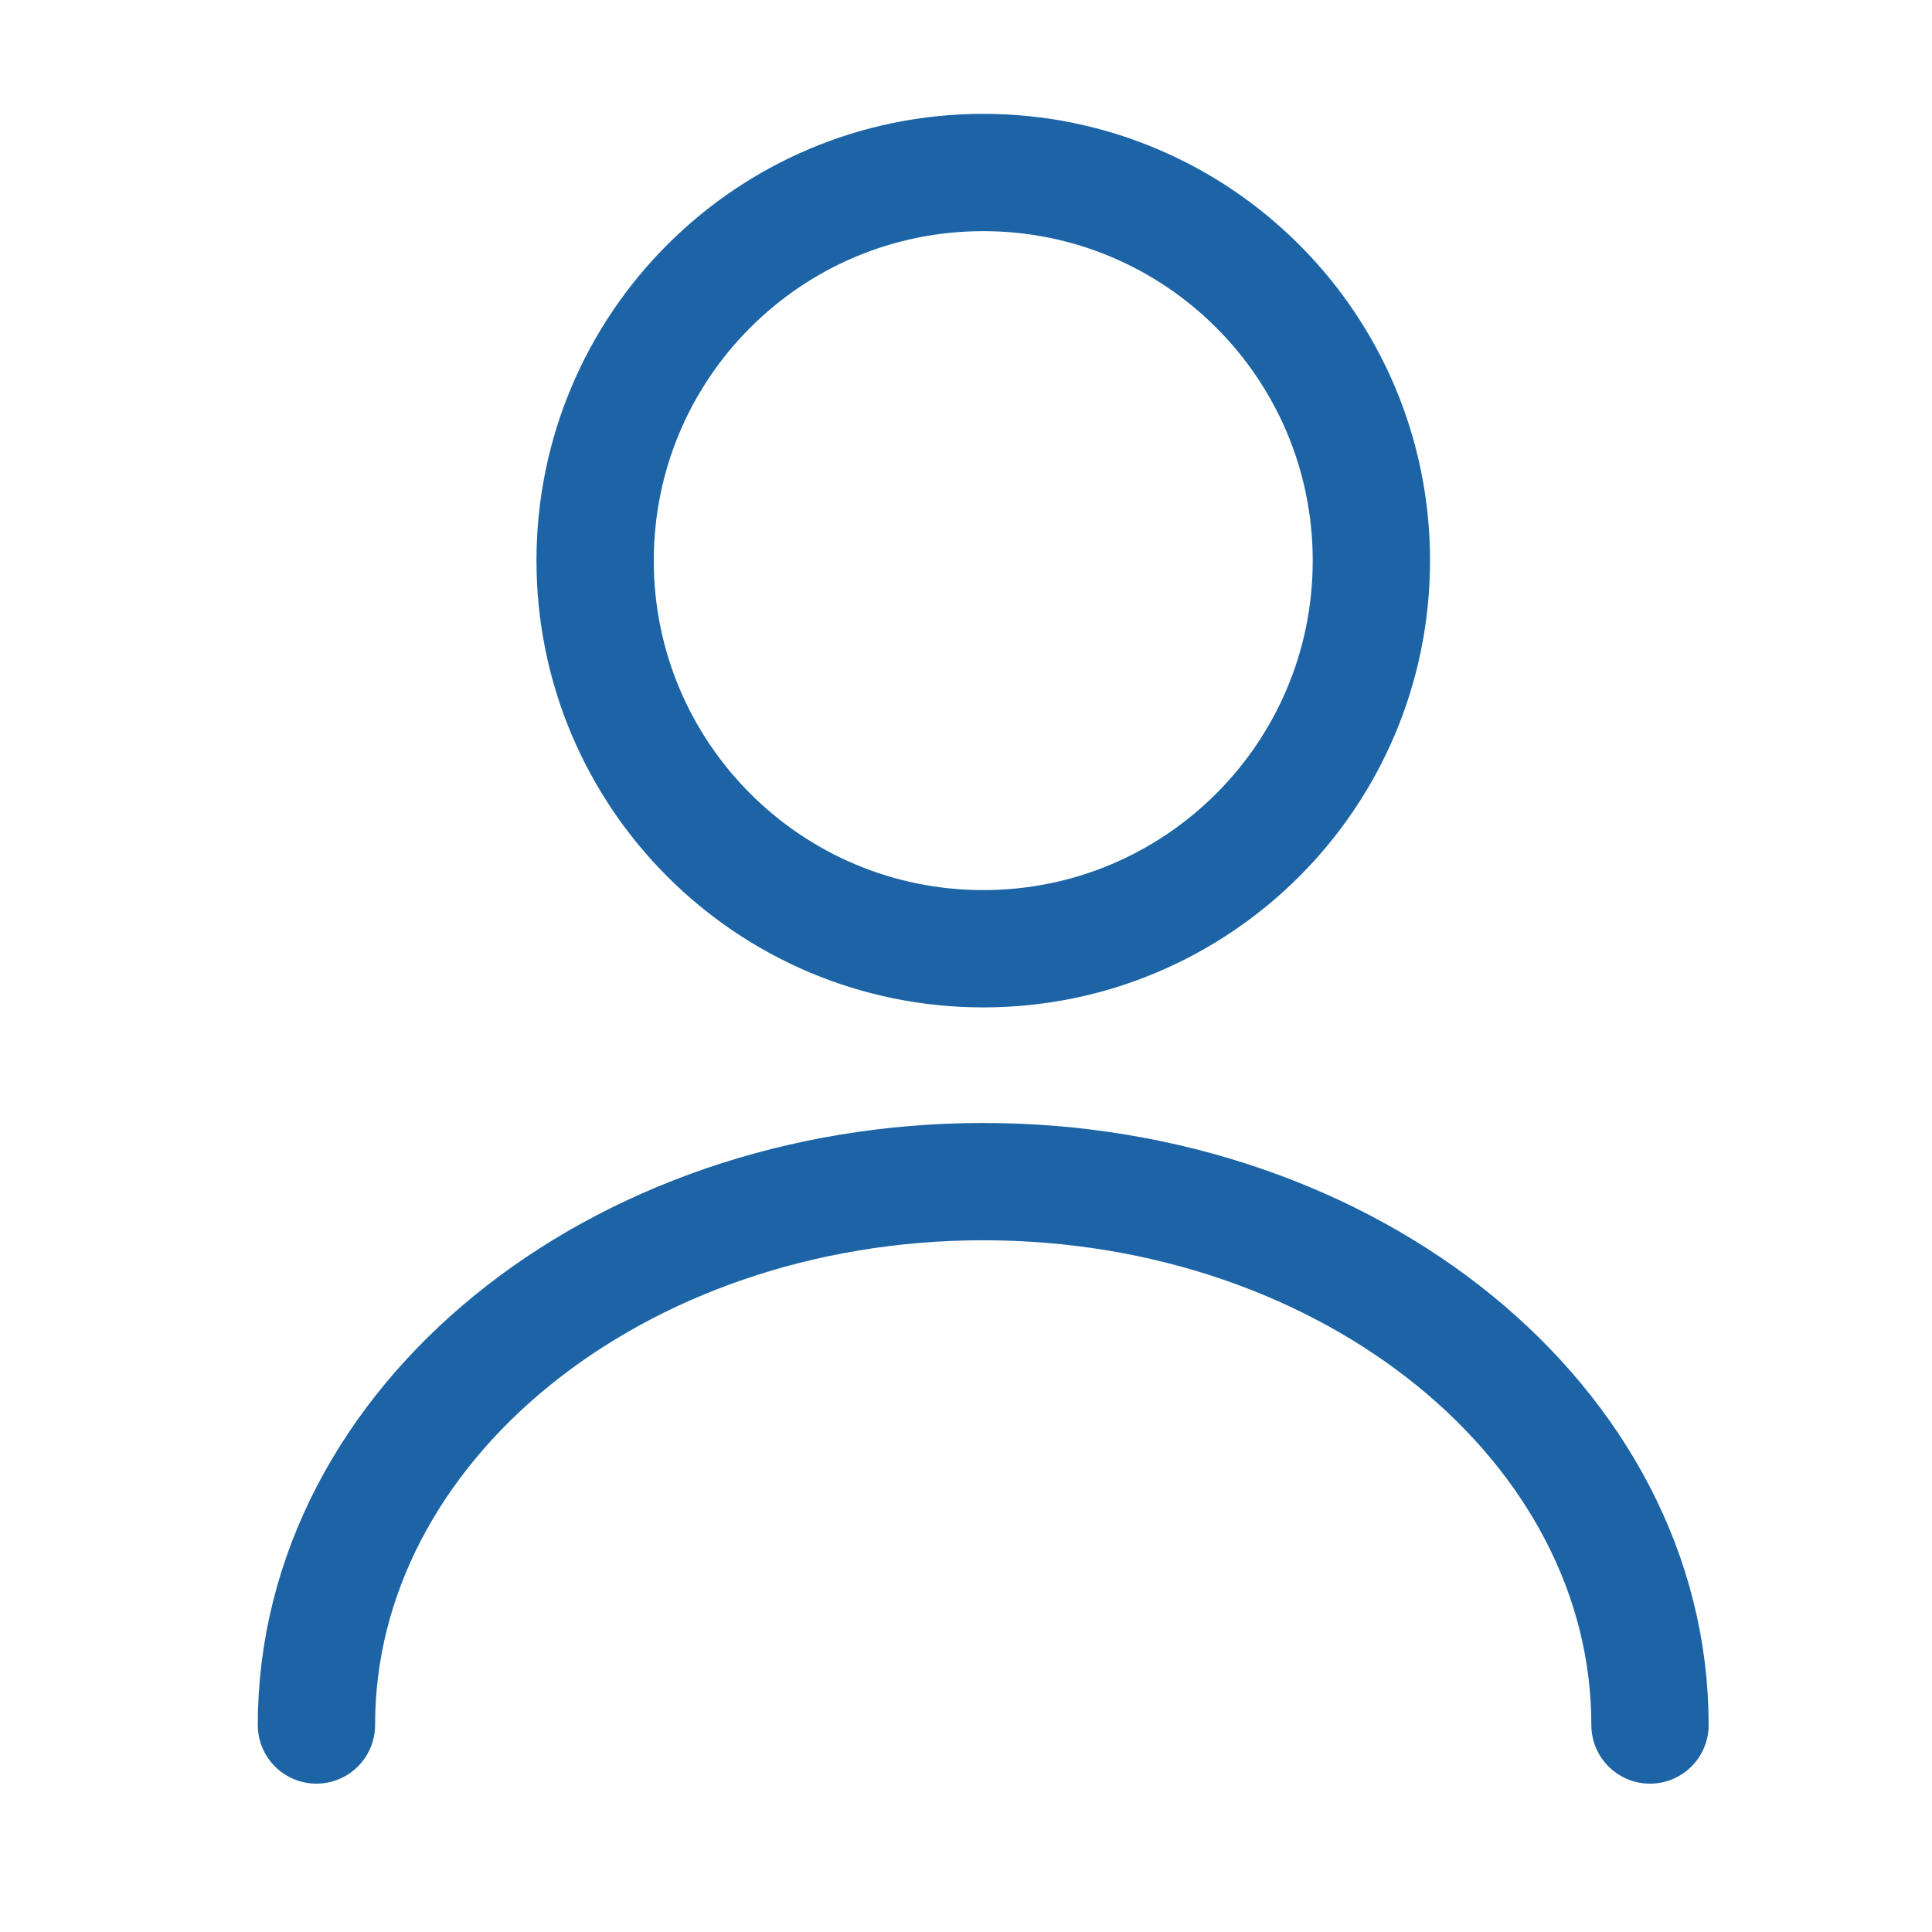
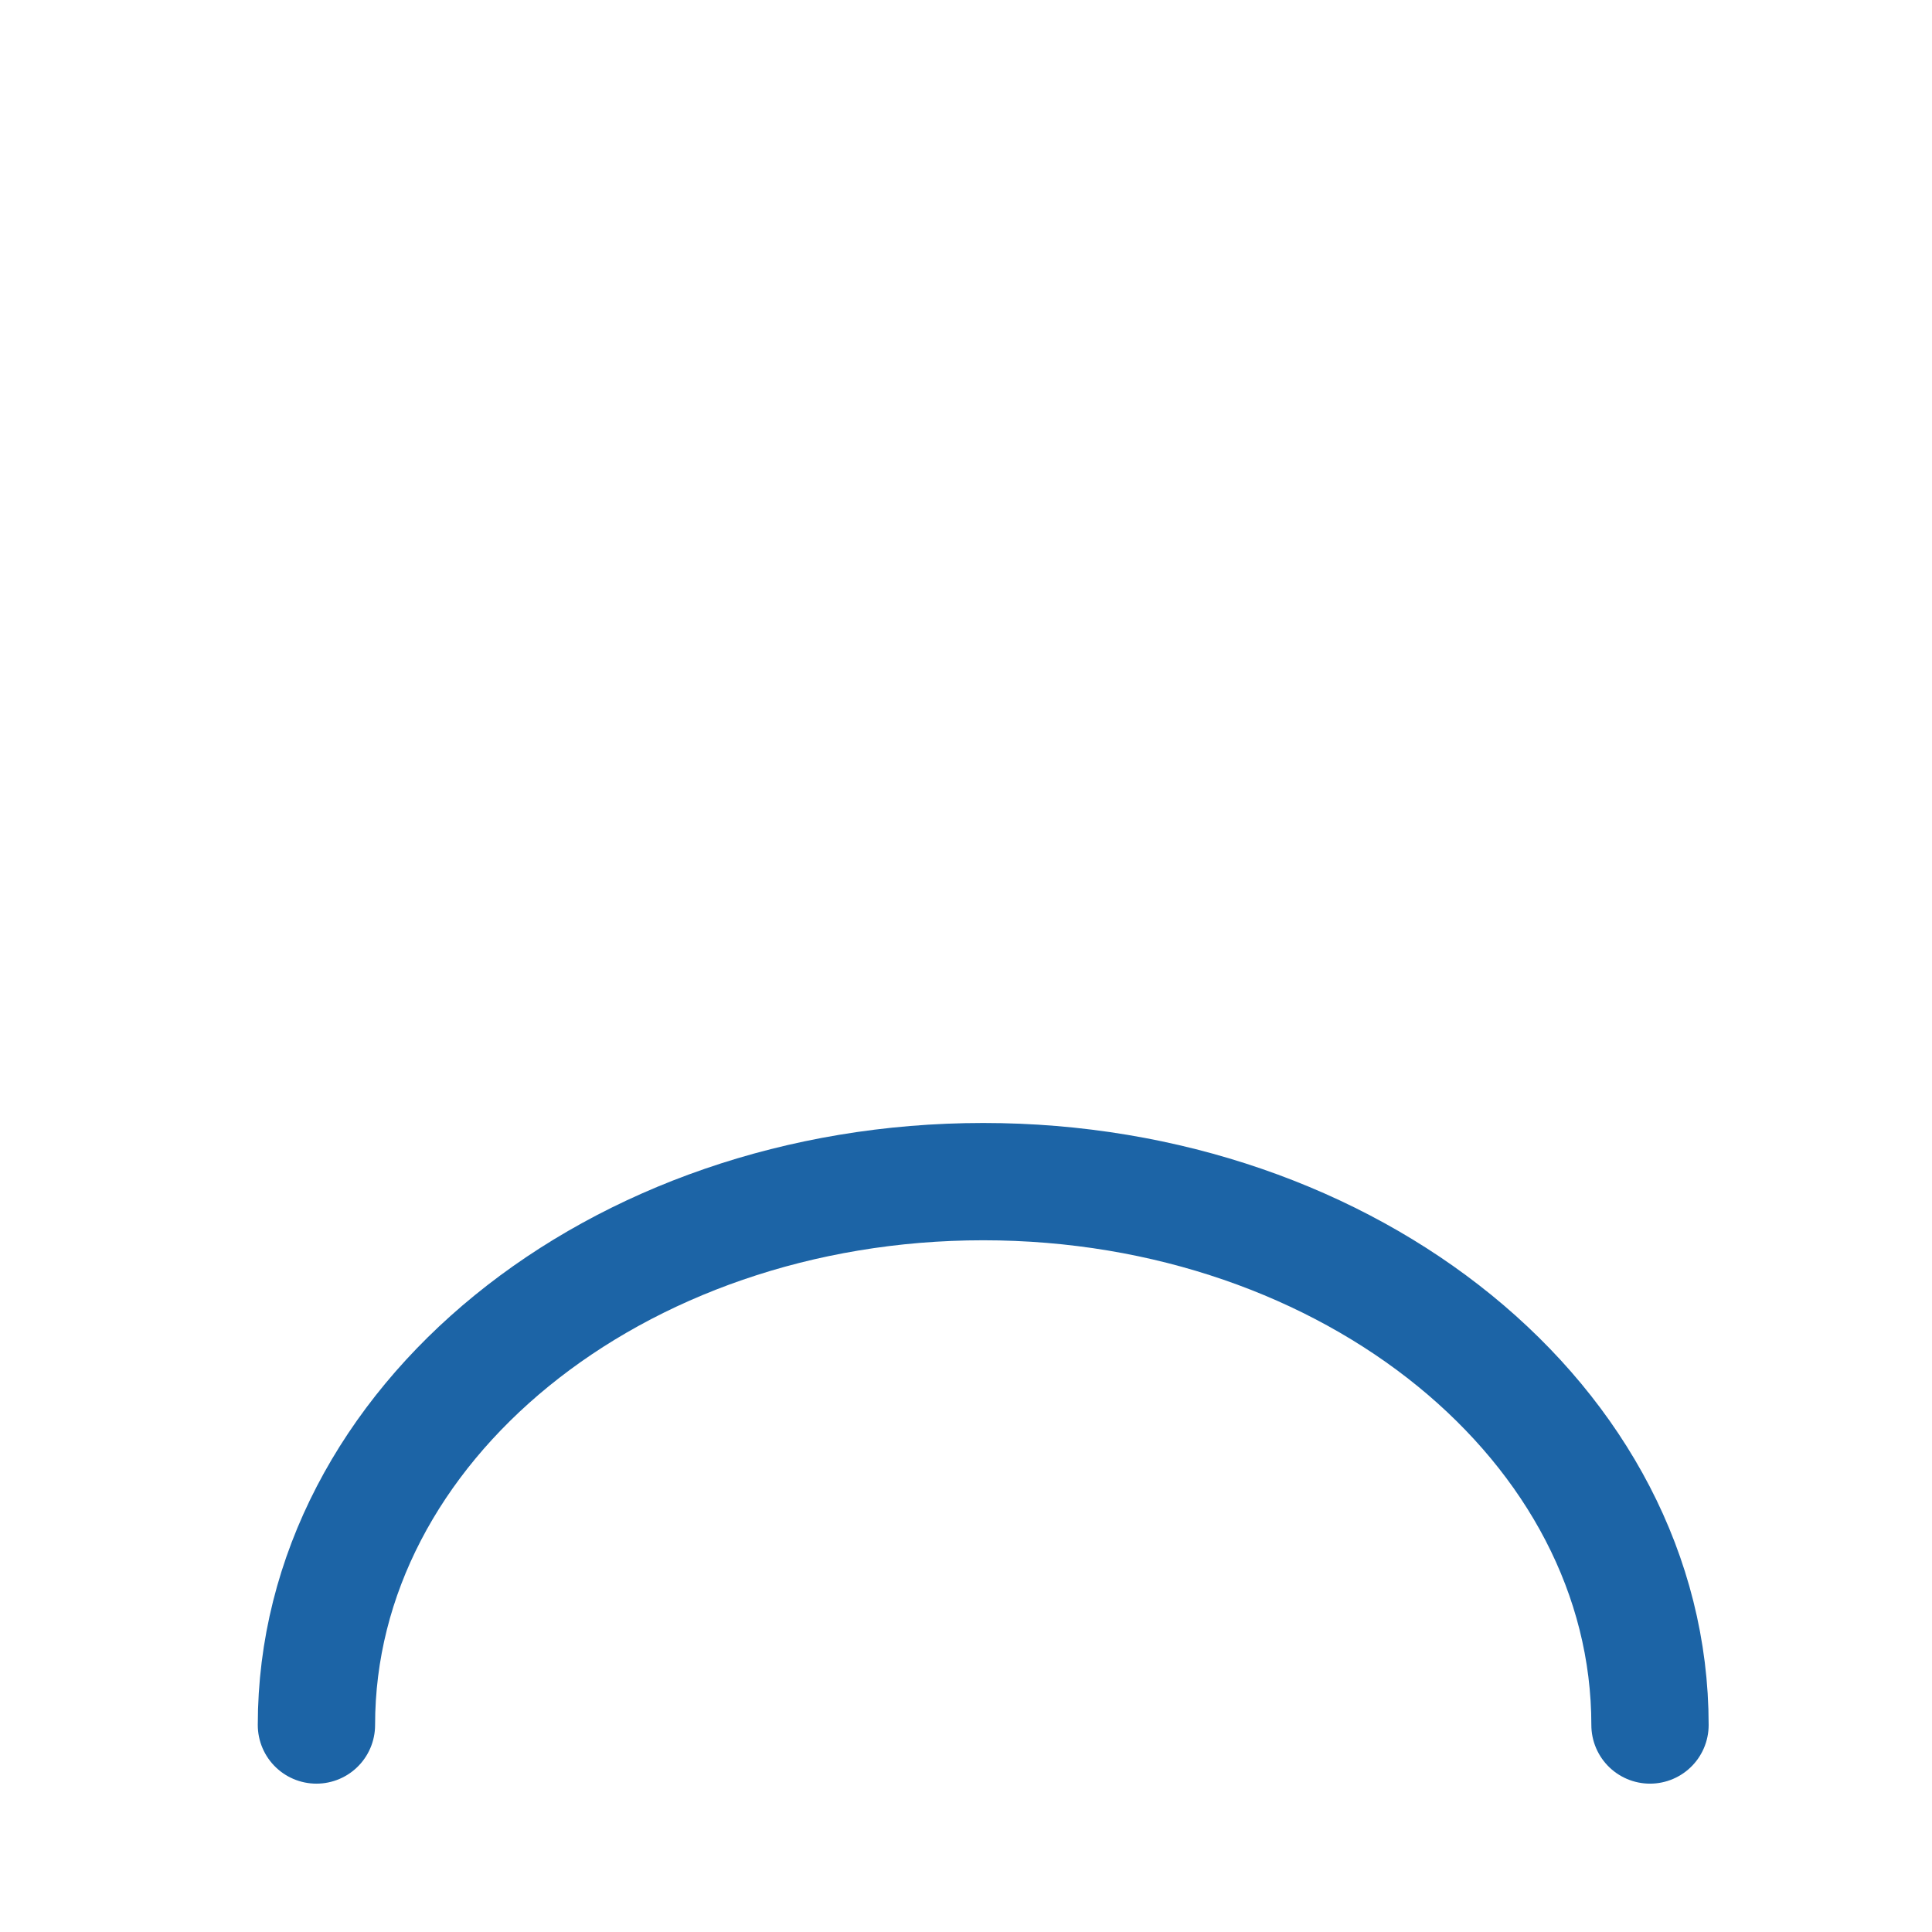
<svg xmlns="http://www.w3.org/2000/svg" width="28" height="28" viewBox="0 0 28 28" fill="none">
-   <path d="M14.25 13.75C17.357 13.75 19.875 11.232 19.875 8.125C19.875 5.018 17.357 2.5 14.25 2.5C11.143 2.5 8.625 5.018 8.625 8.125C8.625 11.232 11.143 13.75 14.25 13.75Z" stroke="#1C64A6" stroke-width="1.7" stroke-linecap="round" stroke-linejoin="round" />
  <path d="M23.913 25C23.913 20.646 19.582 17.125 14.25 17.125C8.917 17.125 4.586 20.646 4.586 25" stroke="#1C64A6" stroke-width="1.7" stroke-linecap="round" stroke-linejoin="round" />
</svg>